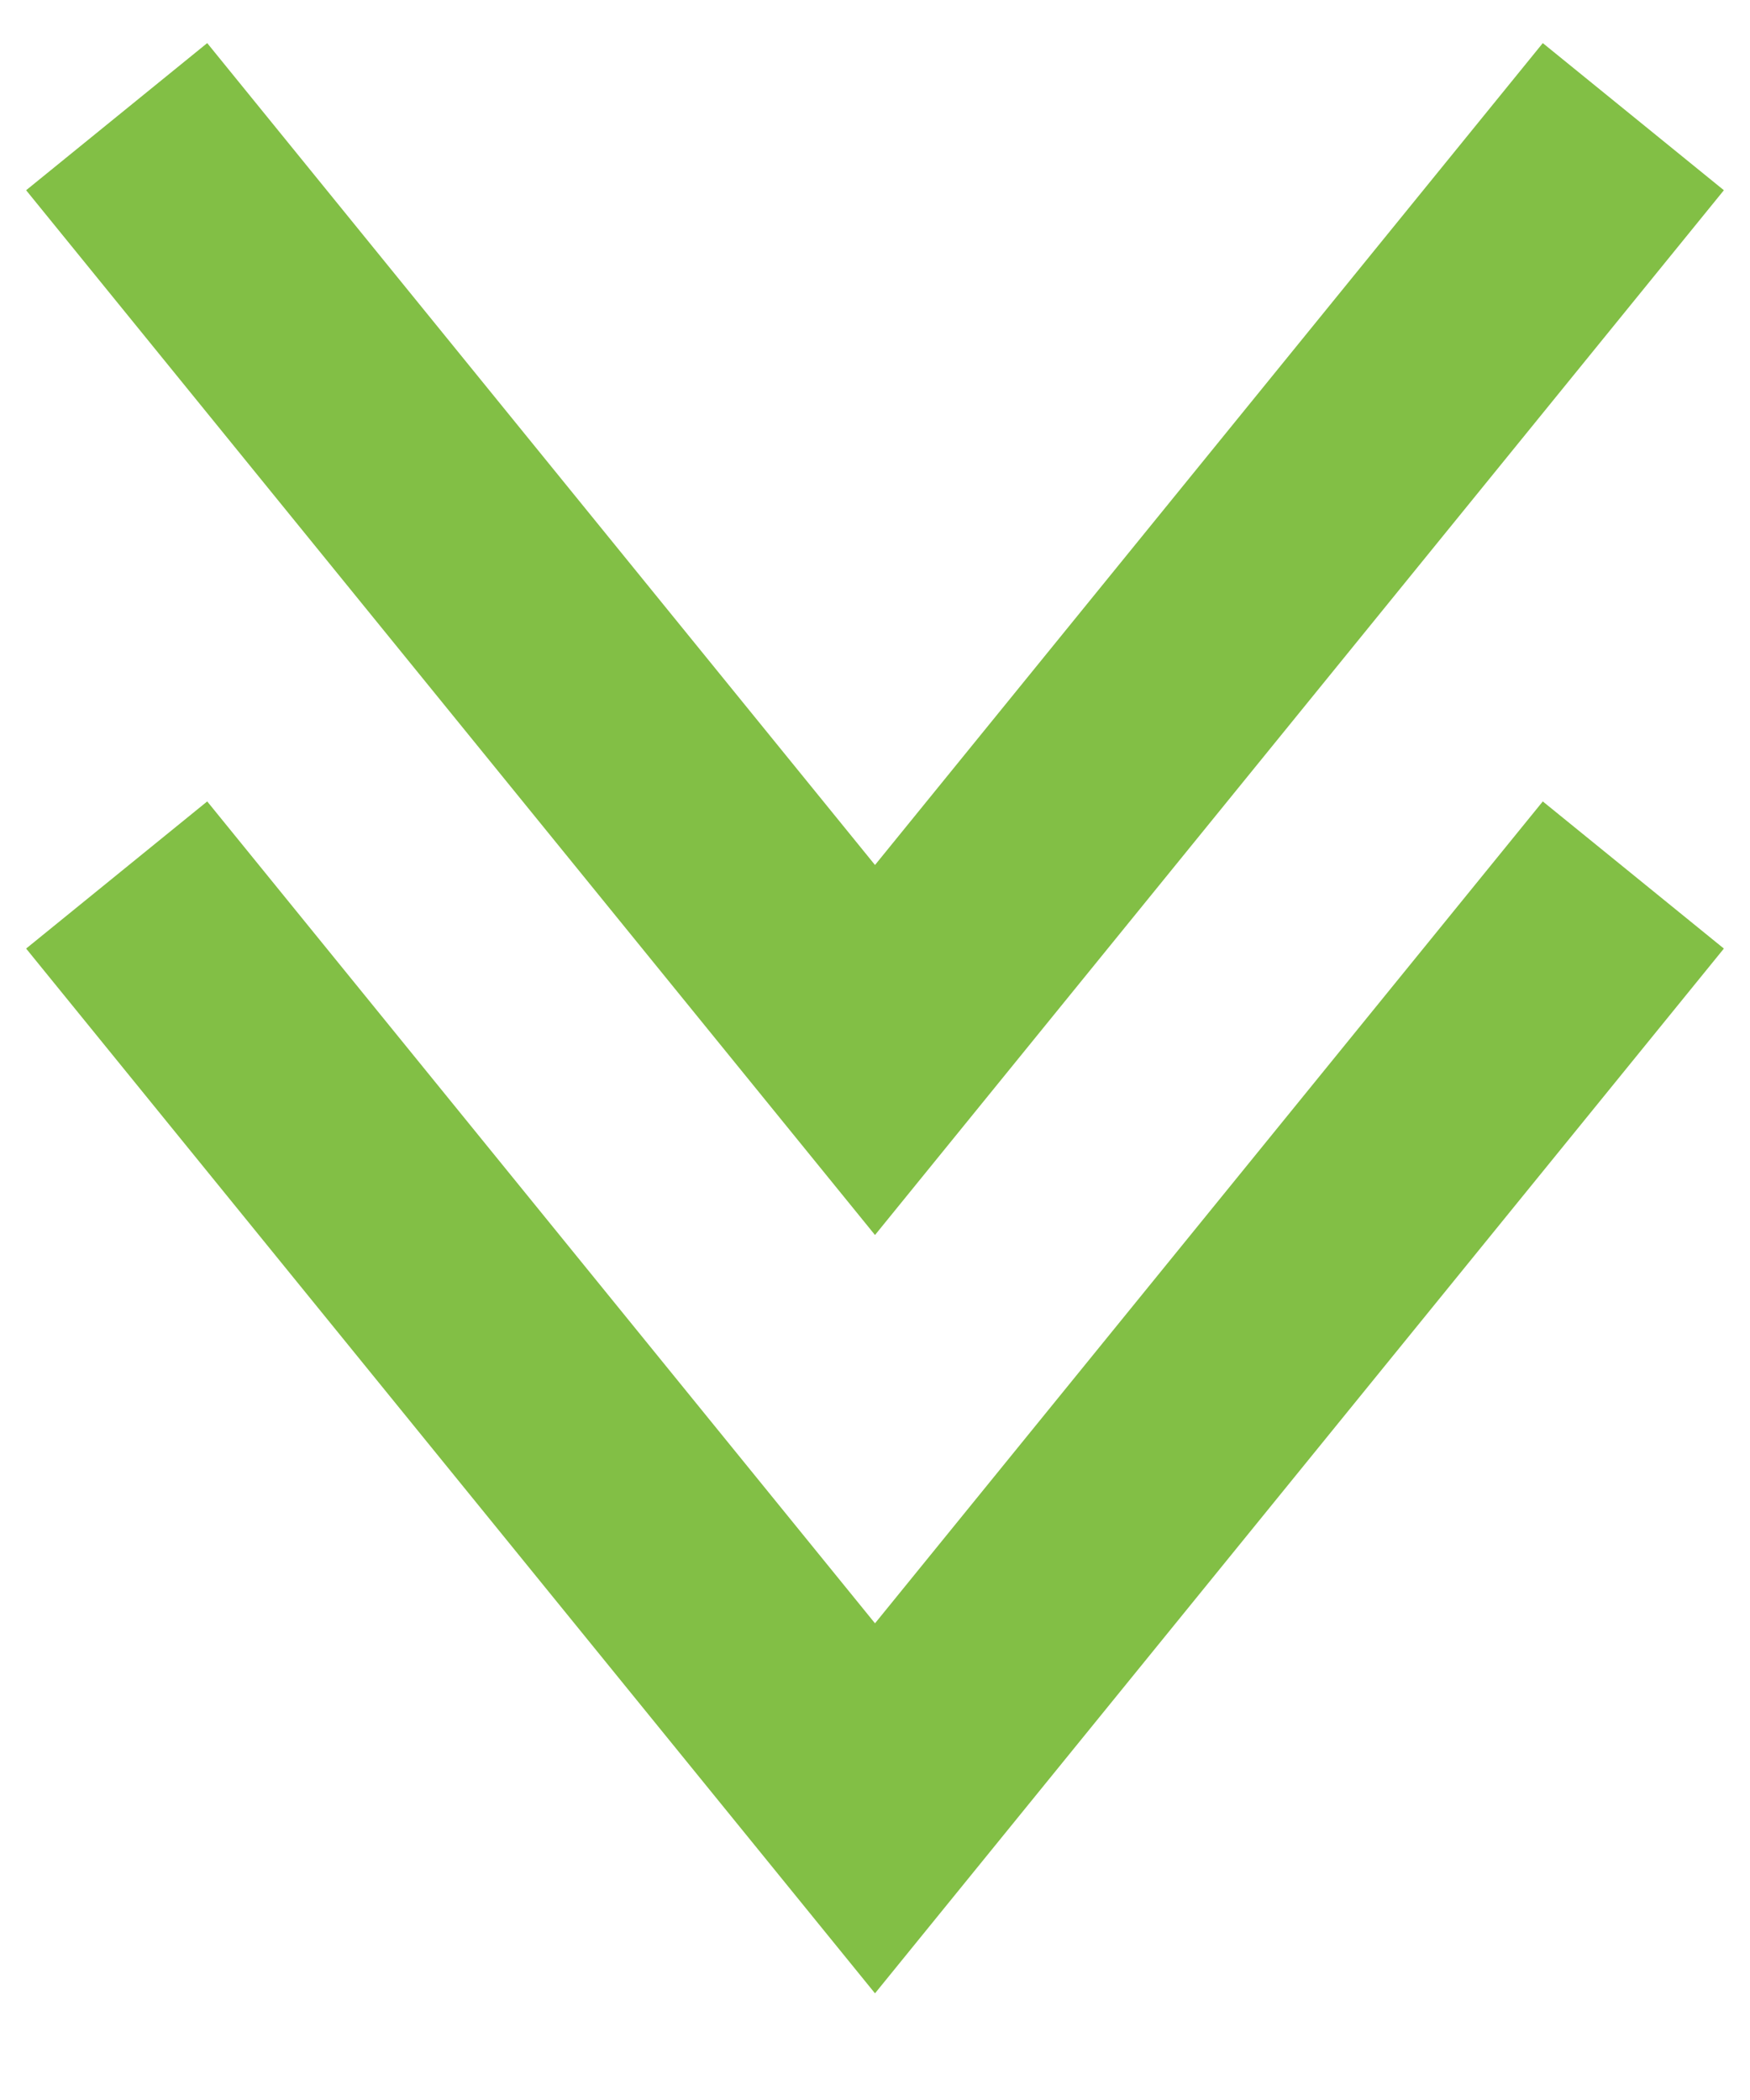
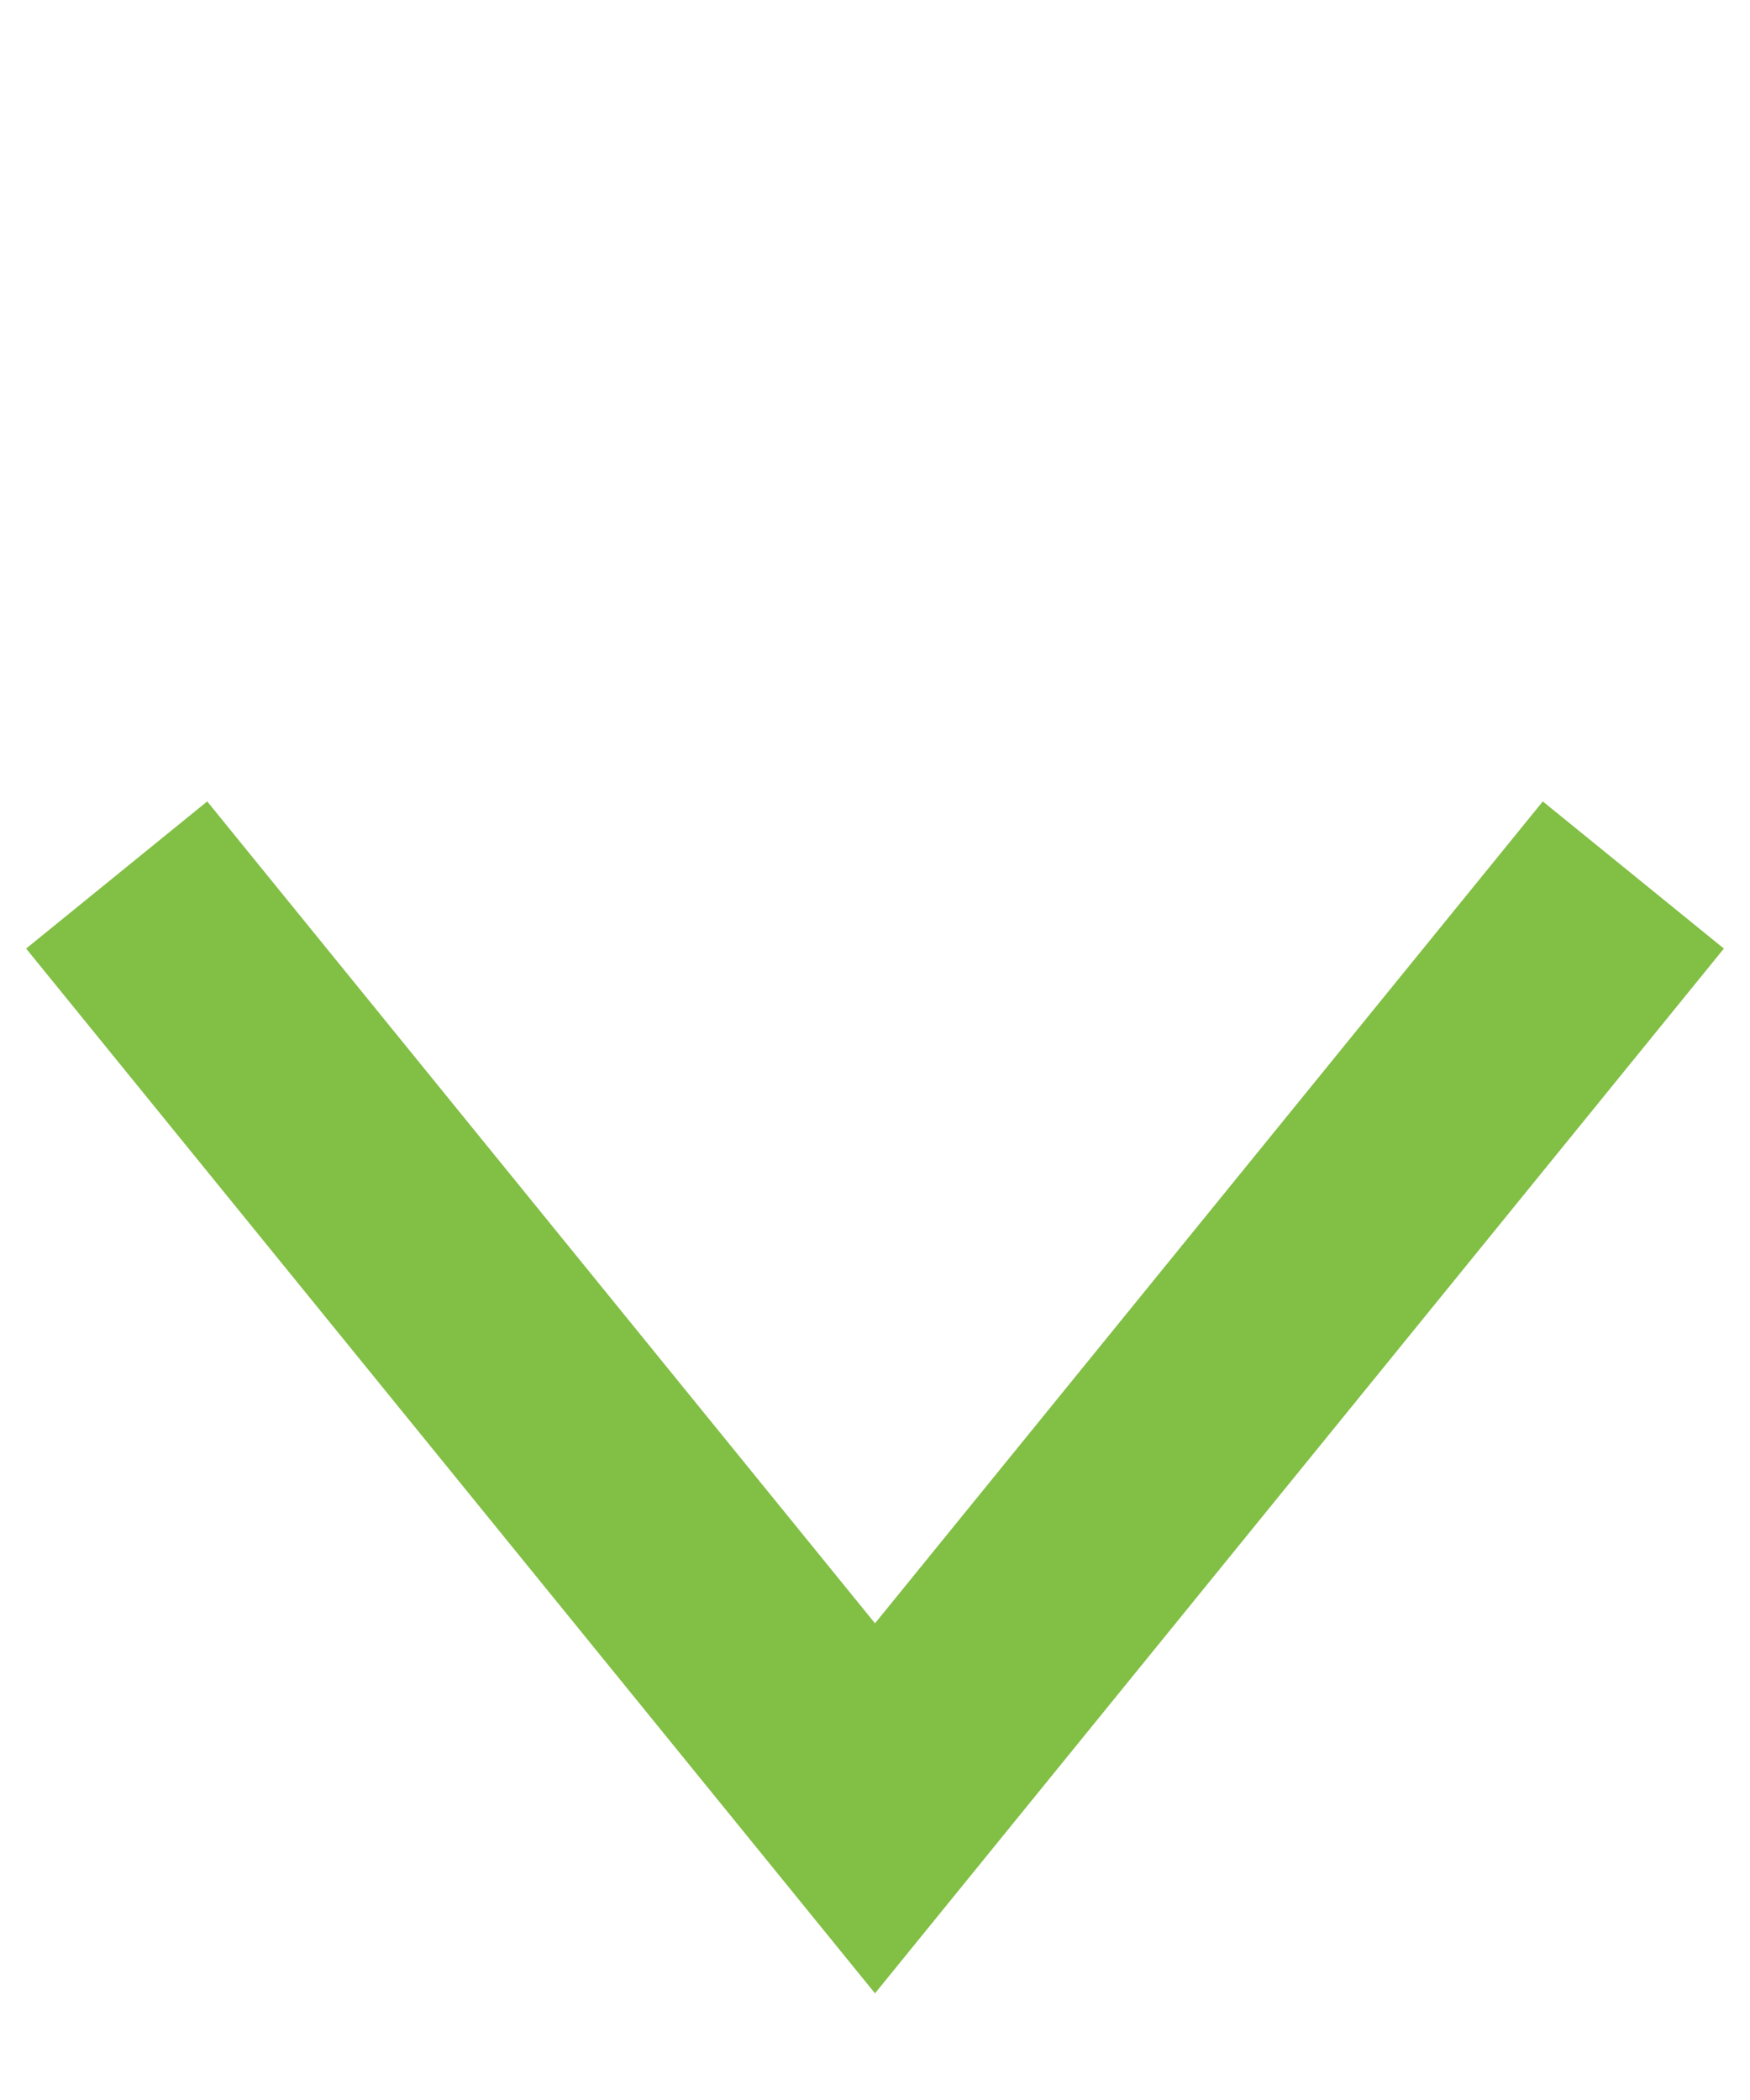
<svg xmlns="http://www.w3.org/2000/svg" width="15" height="18" viewBox="0 0 15 18" fill="none">
-   <path d="M1 1L7.5 9L14 1" stroke="#82BF45" stroke-width="2" />
  <path d="M1 7.5L7.5 15.5L14 7.5" stroke="#82BF45" stroke-width="2" />
</svg>